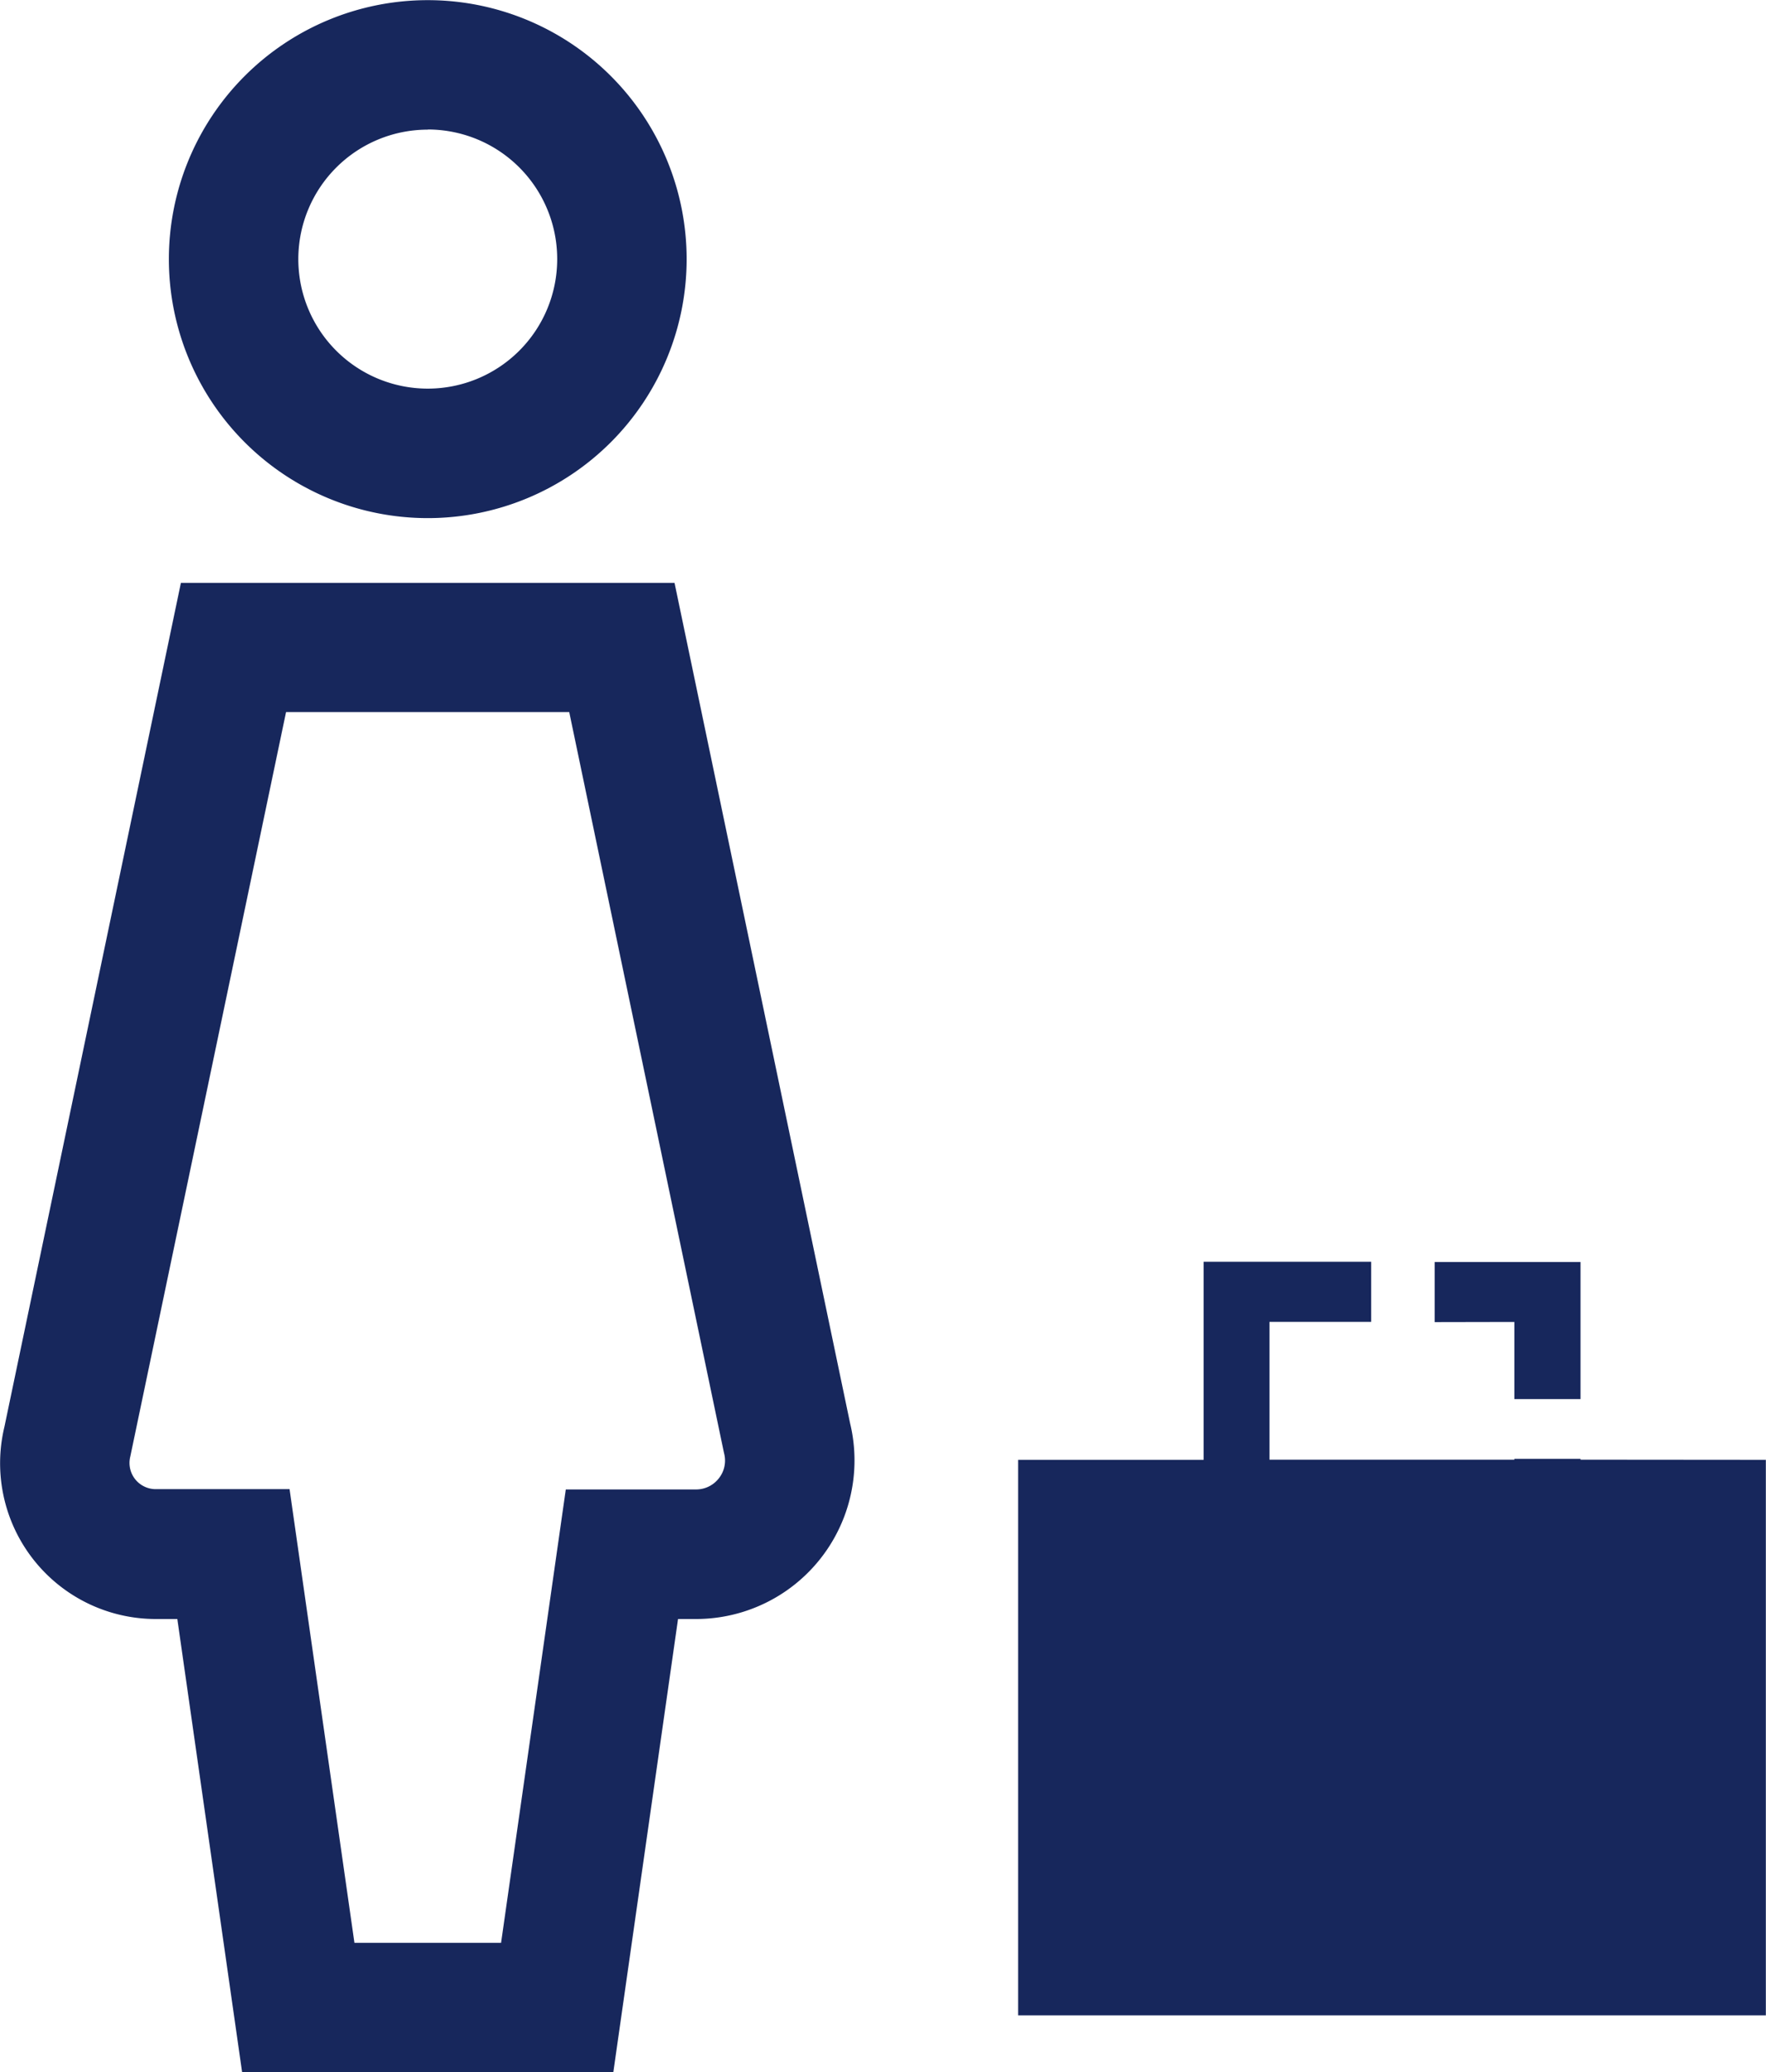
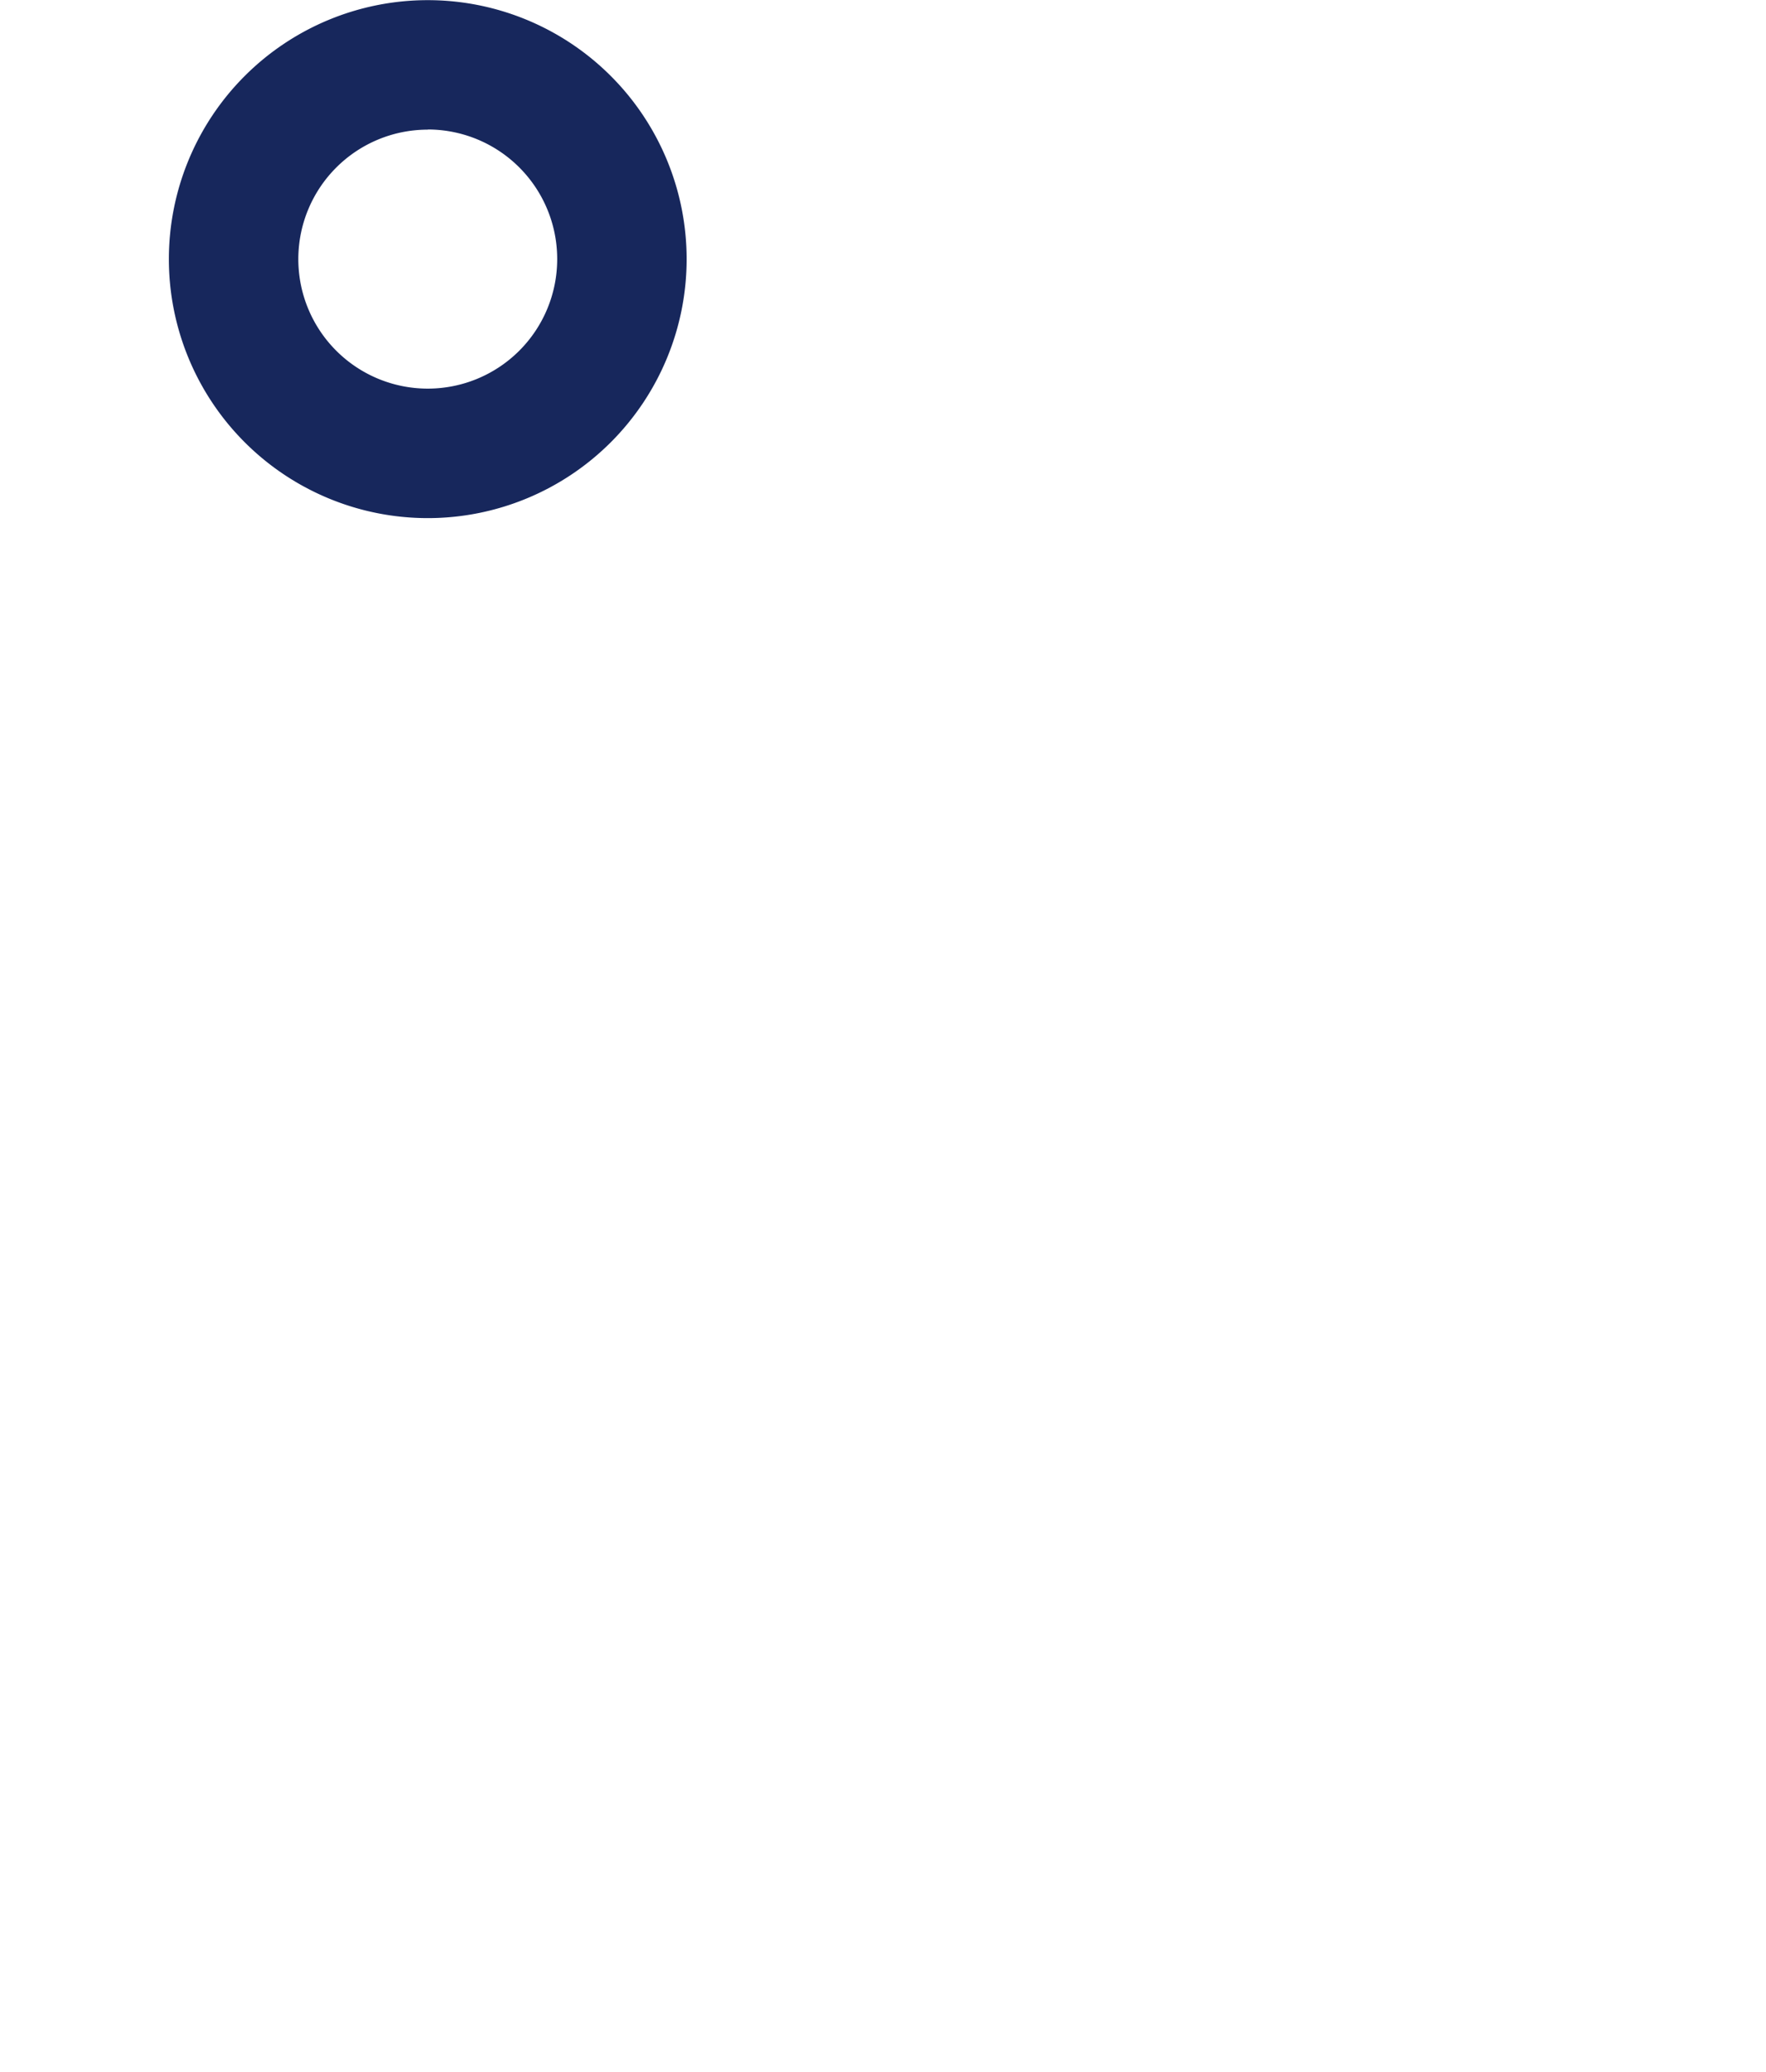
<svg xmlns="http://www.w3.org/2000/svg" width="23.194" height="27.206" viewBox="0 0 23.194 27.206">
  <g id="Group_158" data-name="Group 158" transform="translate(-509.967 -761.158)">
    <g id="Group_153" data-name="Group 153">
-       <path id="Path_106" data-name="Path 106" d="M529.856,778.513v1.013h.869v-1.8H528.81v.789Z" fill="#17275c" />
-     </g>
+       </g>
    <g id="Group_154" data-name="Group 154">
-       <path id="Path_107" data-name="Path 107" d="M530.725,780.321v-.011h-.869v.011H526.64v-1.809h1.335v-.789h-2.2v2.6h-2.436v7.293h9.82v-7.293Z" fill="#17275c" />
-     </g>
+       </g>
    <g id="Group_157" data-name="Group 157">
      <g id="Group_155" data-name="Group 155">
        <path id="Path_108" data-name="Path 108" d="M515.585,767.96a3.4,3.4,0,1,1,3.4-3.4A3.4,3.4,0,0,1,515.585,767.96Zm0-5.1a1.7,1.7,0,1,0,1.7,1.7A1.7,1.7,0,0,0,515.585,762.858Z" fill="#17275c" />
      </g>
      <g id="Group_156" data-name="Group 156">
-         <path id="Path_109" data-name="Path 109" d="M518.022,788.364h-4.875l-.851-5.951h-.283a2.045,2.045,0,0,1-1.988-2.523l2.318-11.08h6.483l2.306,11.034a2.082,2.082,0,0,1-2.024,2.569h-.236Zm-3.4-1.7h1.926l.85-5.952h1.71a.378.378,0,0,0,.3-.146.374.374,0,0,0,.069-.328l-.007-.032-2.027-9.7h-3.719l-2.046,9.775a.344.344,0,0,0,.334.427h1.758Z" fill="#17275c" />
-       </g>
+         </g>
    </g>
  </g>
</svg>